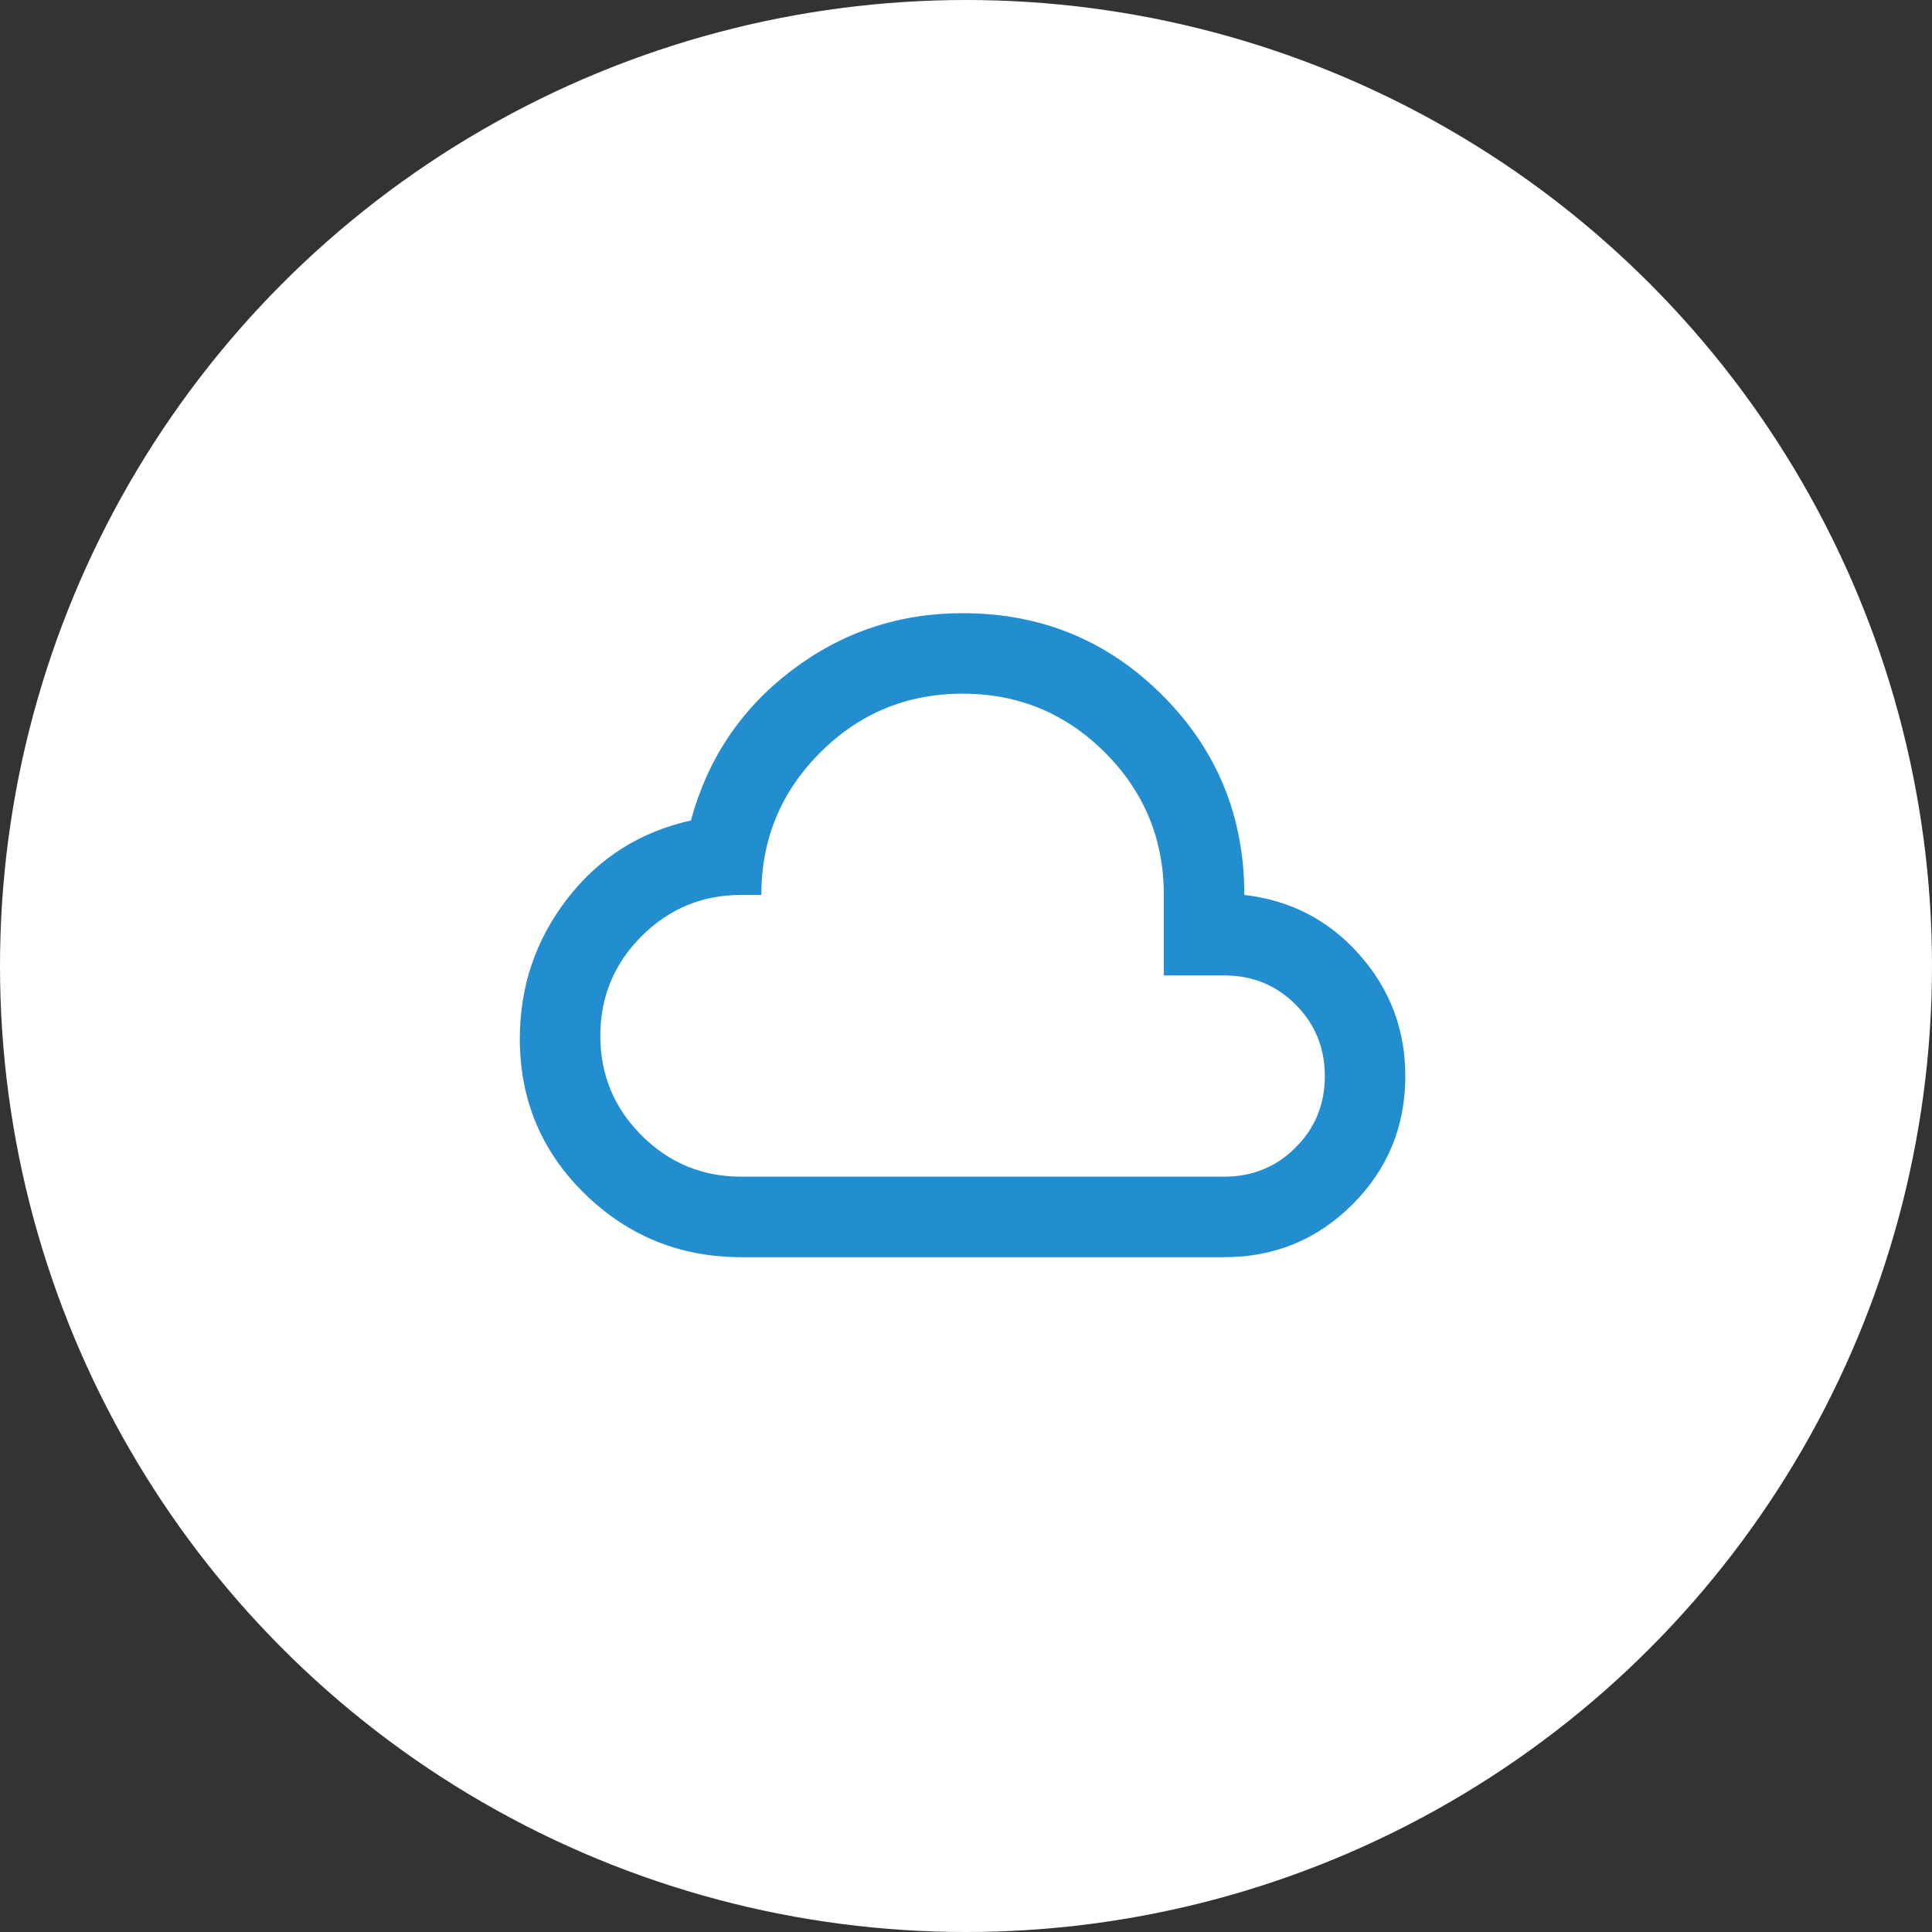
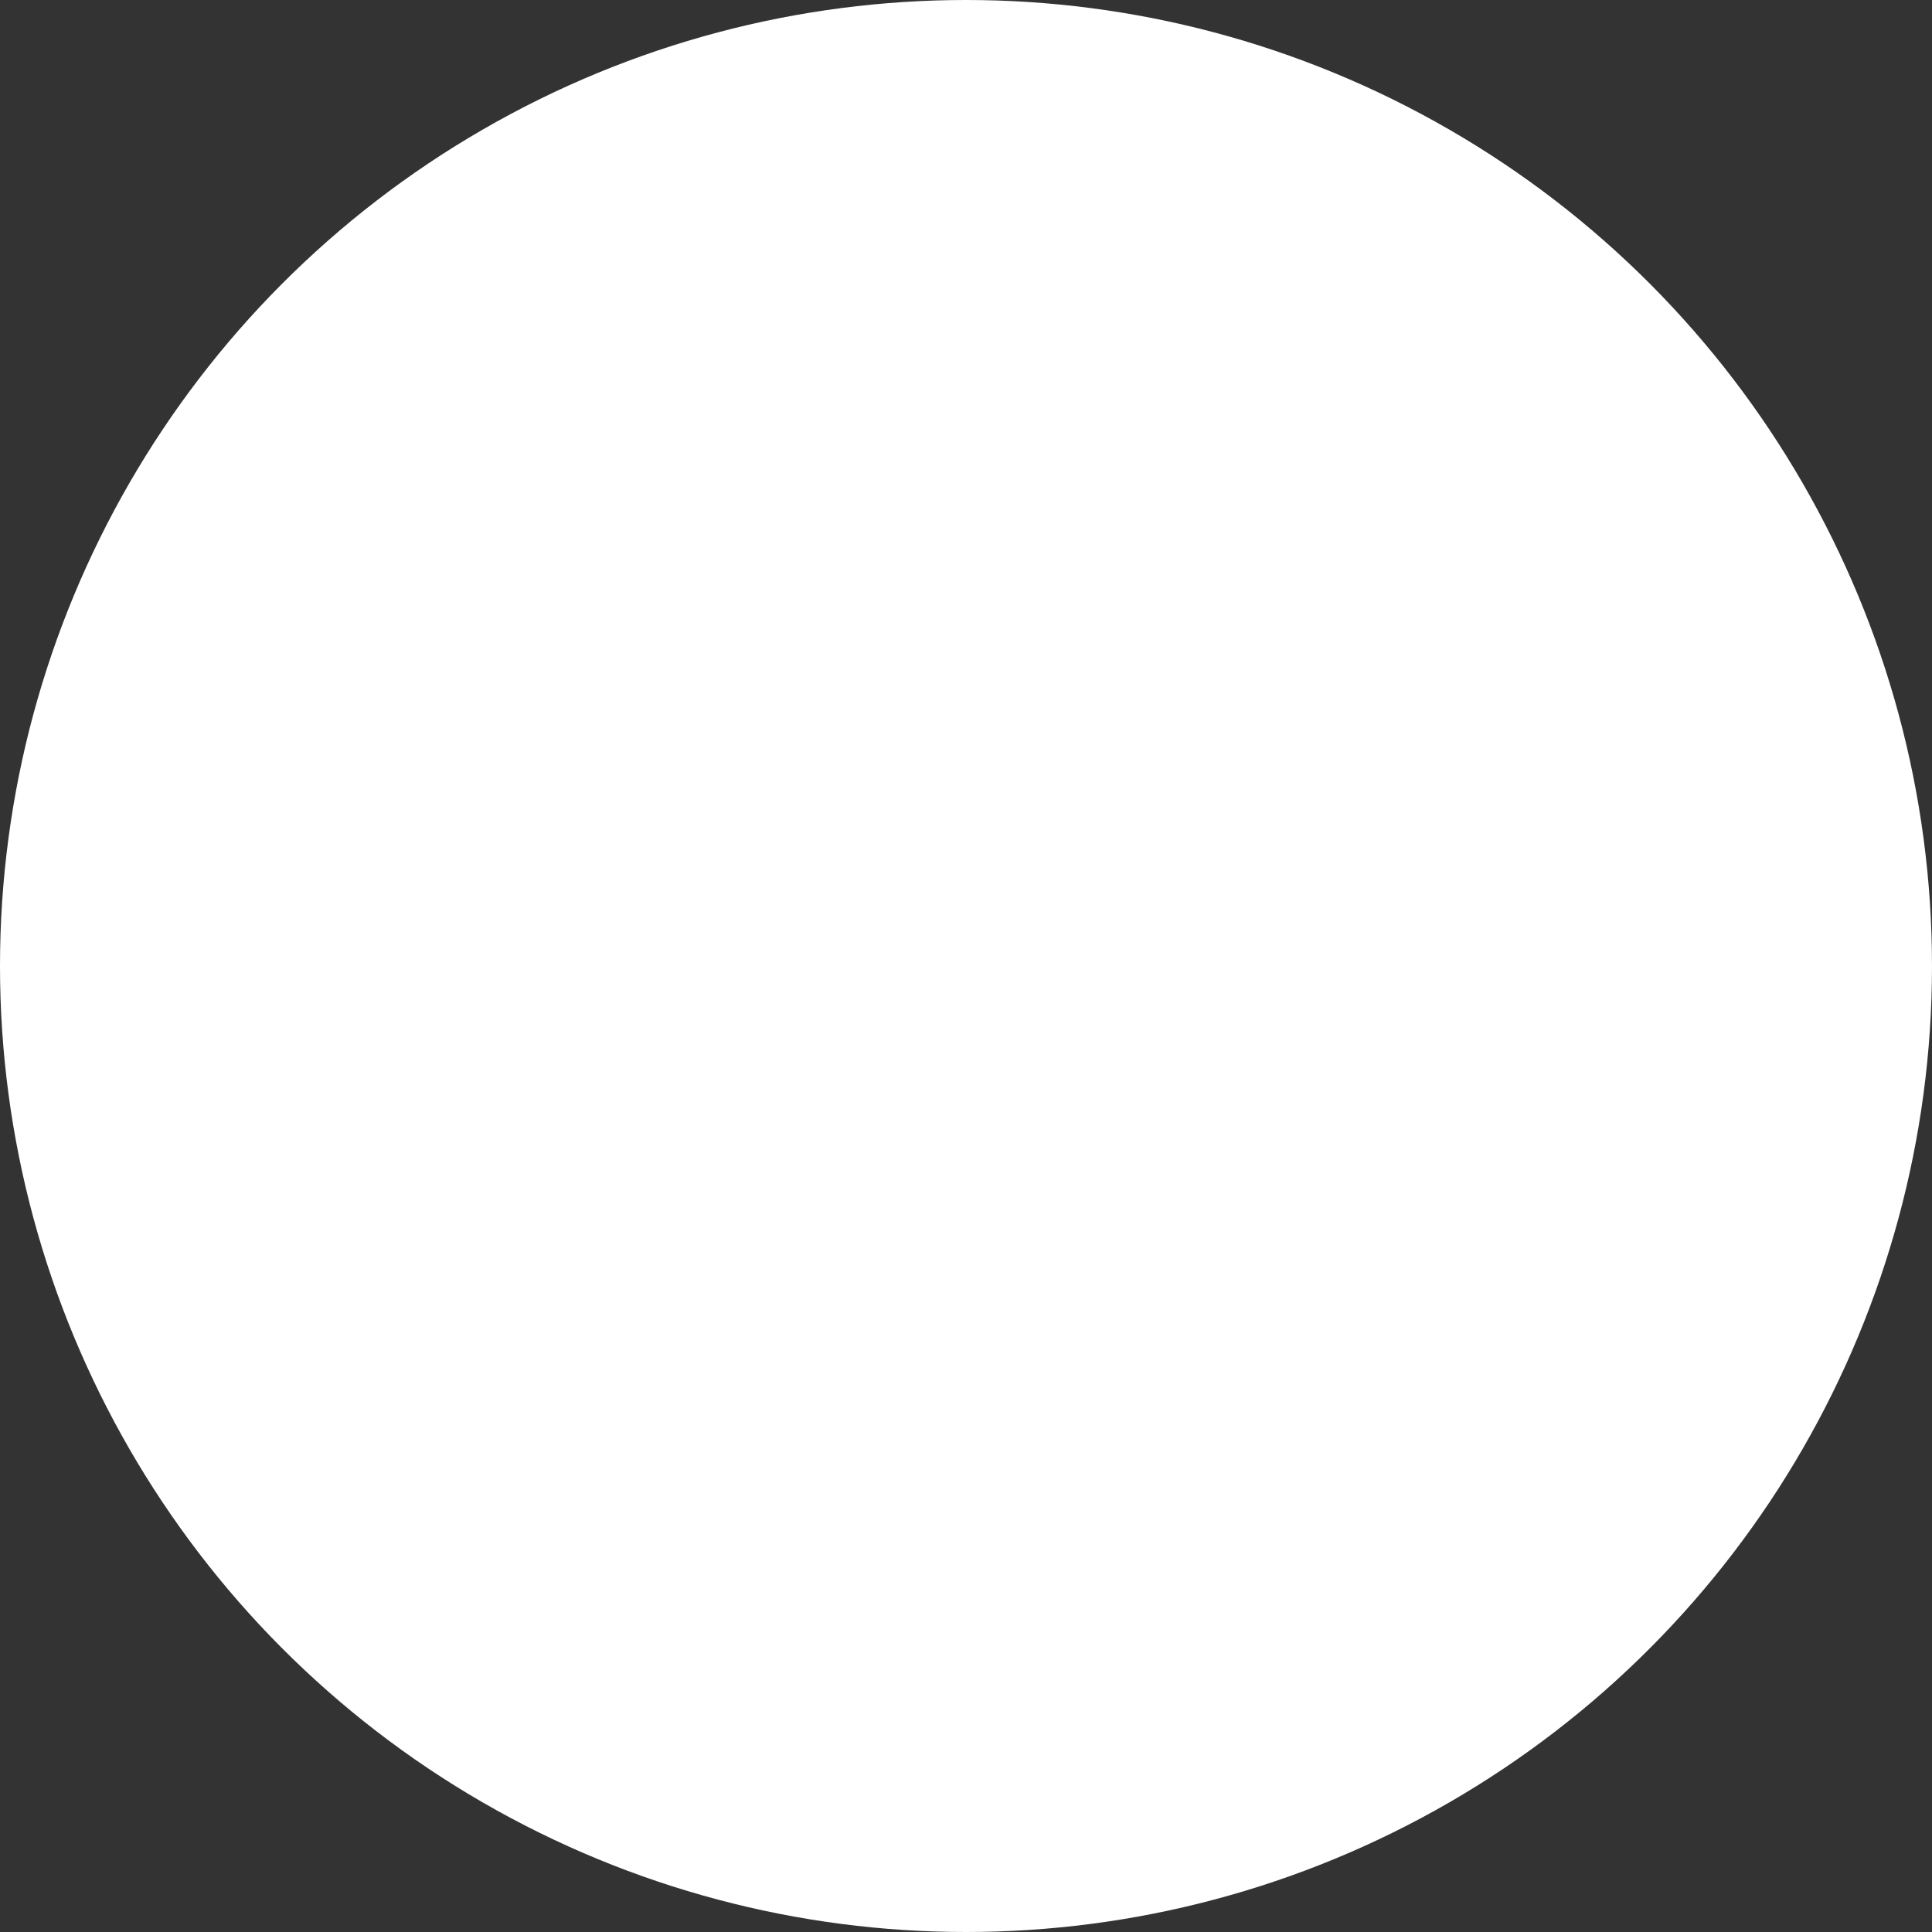
<svg xmlns="http://www.w3.org/2000/svg" width="282" height="282" viewBox="0 0 282 282" fill="none">
  <rect x="0" y="0" width="282" height="282" fill="#333333" stroke="none" />
  <circle cx="141" cy="141" r="141" fill="white" />
-   <path d="M108.188 183.5C99.277 183.5 91.665 180.416 85.351 174.247C79.038 168.078 75.879 160.539 75.875 151.628C75.875 143.991 78.176 137.185 82.778 131.213C87.38 125.24 93.402 121.421 100.844 119.756C103.292 110.748 108.188 103.453 115.531 97.872C122.875 92.291 131.198 89.5 140.5 89.5C151.956 89.5 161.675 93.491 169.658 101.473C177.64 109.455 181.629 119.173 181.625 130.625C188.381 131.408 193.988 134.322 198.445 139.367C202.902 144.412 205.129 150.31 205.125 157.062C205.125 164.406 202.556 170.649 197.417 175.792C192.278 180.935 186.035 183.504 178.688 183.5H108.188ZM108.188 171.75H178.688C182.8 171.75 186.276 170.33 189.116 167.491C191.955 164.651 193.375 161.175 193.375 157.062C193.375 152.95 191.955 149.474 189.116 146.634C186.276 143.795 182.8 142.375 178.688 142.375H169.875V130.625C169.875 122.498 167.01 115.569 161.28 109.839C155.55 104.109 148.623 101.246 140.5 101.25C132.377 101.254 125.45 104.119 119.72 109.845C113.99 115.571 111.125 122.498 111.125 130.625H108.188C102.508 130.625 97.662 132.632 93.647 136.647C89.632 140.661 87.625 145.508 87.625 151.188C87.625 156.867 89.632 161.714 93.647 165.728C97.662 169.743 102.508 171.75 108.188 171.75Z" fill="#228ECF" />
</svg>